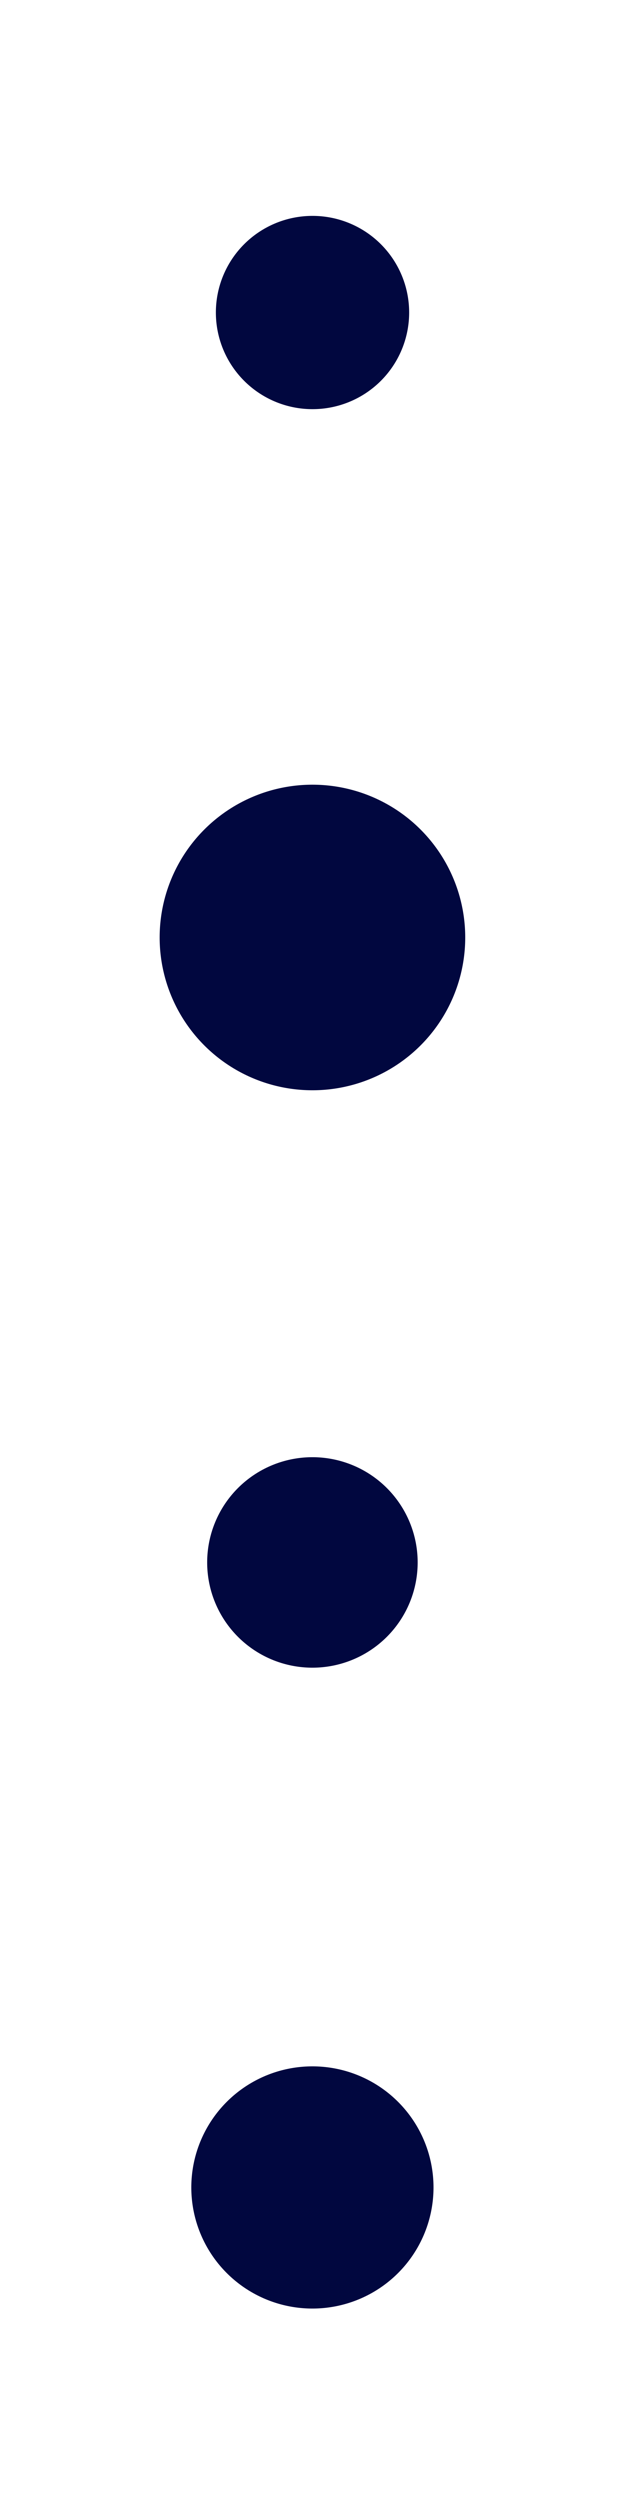
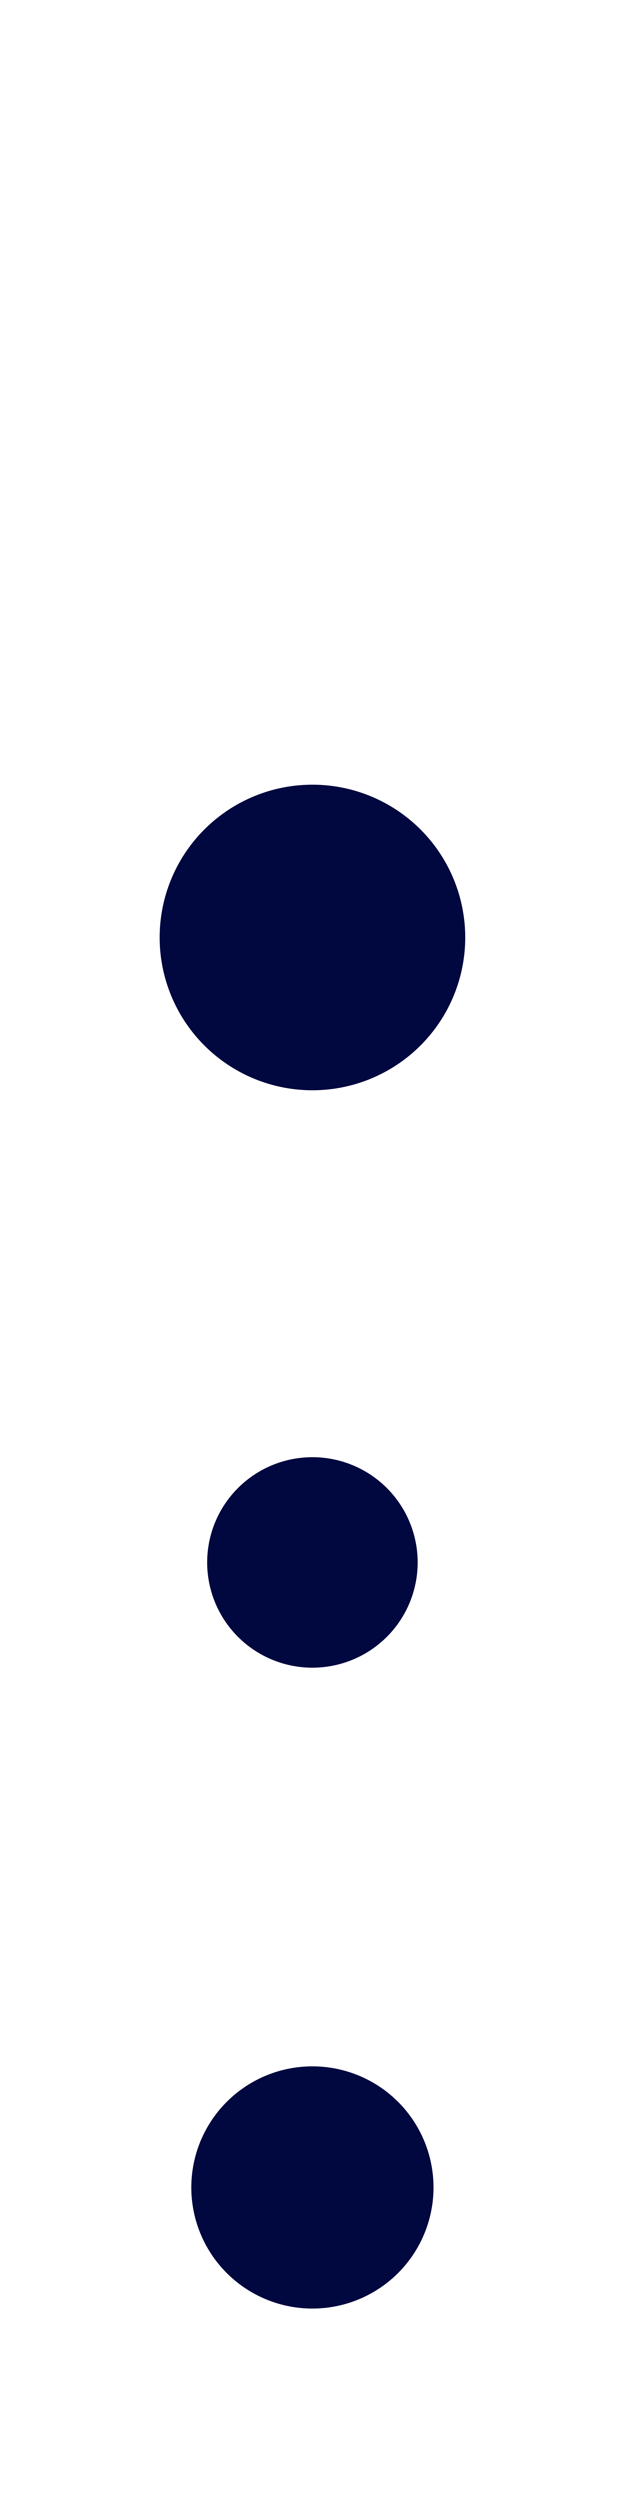
<svg xmlns="http://www.w3.org/2000/svg" xmlns:ns1="http://www.inkscape.org/namespaces/inkscape" xmlns:ns2="http://sodipodi.sourceforge.net/DTD/sodipodi-0.dtd" xmlns:xlink="http://www.w3.org/1999/xlink" id="svg2" version="1.1" ns1:version="0.47 r22583" width="16" height="64" ns2:docname="Droplet.svg" ns1:export-filename="/mnt/y/src/hedge/trunk/share/hedgewars/Data/Themes/Underwater/Droplet.png" ns1:export-xdpi="90" ns1:export-ydpi="90">
  <defs id="defs6">
    <ns1:perspective ns2:type="inkscape:persp3d" ns1:vp_x="0 : 0.5 : 1" ns1:vp_y="0 : 1000 : 0" ns1:vp_z="1 : 0.5 : 1" ns1:persp3d-origin="0.5 : 0.33333333 : 1" id="perspective10" />
    <linearGradient y2="48" x2="64" y1="31.882" x1="64" gradientUnits="userSpaceOnUse" id="linearGradient3615" xlink:href="#linearGradient3617" ns1:collect="always" />
    <ns1:perspective ns2:type="inkscape:persp3d" ns1:vp_x="0 : 0.5 : 1" ns1:vp_y="0 : 1000 : 0" ns1:vp_z="1 : 0.5 : 1" ns1:persp3d-origin="0.5 : 0.33333333 : 1" id="perspective2851" />
    <ns1:perspective ns2:type="inkscape:persp3d" ns1:vp_x="0 : 0.5 : 1" ns1:vp_y="0 : 1000 : 0" ns1:vp_z="1 : 0.5 : 1" ns1:persp3d-origin="0.5 : 0.33333333 : 1" id="perspective2837" />
    <linearGradient y2="48" x2="64" y1="39.058" x1="64" gradientUnits="userSpaceOnUse" id="linearGradient3743" xlink:href="#linearGradient3718" ns1:collect="always" />
    <linearGradient y2="48" x2="64" y1="39.058" x1="64" gradientUnits="userSpaceOnUse" id="linearGradient3738" xlink:href="#linearGradient3718" ns1:collect="always" />
    <linearGradient y2="48" x2="64" y1="39.058" x1="64" gradientUnits="userSpaceOnUse" id="linearGradient3733" xlink:href="#linearGradient3718" ns1:collect="always" />
    <linearGradient y2="48" x2="64" y1="39.058" x1="64" gradientUnits="userSpaceOnUse" id="linearGradient3728" xlink:href="#linearGradient3718" ns1:collect="always" />
    <linearGradient gradientUnits="userSpaceOnUse" y2="48" x2="64" y1="31.882" x1="64" id="linearGradient3724" xlink:href="#linearGradient3605" ns1:collect="always" />
    <ns1:perspective id="perspective10-6" ns1:persp3d-origin="0.5 : 0.33333333 : 1" ns1:vp_z="1 : 0.5 : 1" ns1:vp_y="0 : 1000 : 0" ns1:vp_x="0 : 0.5 : 1" ns2:type="inkscape:persp3d" />
    <linearGradient id="linearGradient3706">
      <stop id="stop3708" offset="0" style="stop-color:#9aa3dc;stop-opacity:1;" />
      <stop id="stop3710" offset="1" style="stop-color:#9aa3dc;stop-opacity:0;" />
    </linearGradient>
    <linearGradient id="linearGradient3718">
      <stop id="stop3720" offset="0" style="stop-color:#545c9d;stop-opacity:1;" />
      <stop style="stop-color:#545c9d;stop-opacity:0.498;" offset="0.5" id="stop3603" />
      <stop id="stop3722" offset="1" style="stop-color:#545c9d;stop-opacity:0;" />
    </linearGradient>
    <linearGradient id="linearGradient3605">
      <stop style="stop-color:#545c9d;stop-opacity:1;" offset="0" id="stop3607" />
      <stop style="stop-color:#545c9d;stop-opacity:0.247;" offset="0.591" id="stop3613" />
      <stop style="stop-color:#545c9d;stop-opacity:0;" offset="1" id="stop3611" />
    </linearGradient>
    <linearGradient id="linearGradient3617">
      <stop id="stop3619" offset="0" style="stop-color:#545c9d;stop-opacity:1;" />
      <stop id="stop3621" offset="0.521" style="stop-color:#545c9d;stop-opacity:0.247;" />
      <stop id="stop3623" offset="1" style="stop-color:#545c9d;stop-opacity:0;" />
    </linearGradient>
    <ns1:perspective id="perspective2844" ns1:persp3d-origin="0.5 : 0.33333333 : 1" ns1:vp_z="1 : 0.5 : 1" ns1:vp_y="0 : 1000 : 0" ns1:vp_x="0 : 0.5 : 1" ns2:type="inkscape:persp3d" />
    <ns1:perspective id="perspective3644" ns1:persp3d-origin="0.5 : 0.33333333 : 1" ns1:vp_z="1 : 0.5 : 1" ns1:vp_y="0 : 1000 : 0" ns1:vp_x="0 : 0.5 : 1" ns2:type="inkscape:persp3d" />
    <ns1:perspective id="perspective2849" ns1:persp3d-origin="0.5 : 0.33333333 : 1" ns1:vp_z="1 : 0.5 : 1" ns1:vp_y="0 : 1000 : 0" ns1:vp_x="0 : 0.5 : 1" ns2:type="inkscape:persp3d" />
    <ns1:perspective id="perspective2850" ns1:persp3d-origin="0.5 : 0.33333333 : 1" ns1:vp_z="1 : 0.5 : 1" ns1:vp_y="0 : 1000 : 0" ns1:vp_x="0 : 0.5 : 1" ns2:type="inkscape:persp3d" />
    <ns1:perspective id="perspective2851-5" ns1:persp3d-origin="0.5 : 0.33333333 : 1" ns1:vp_z="1 : 0.5 : 1" ns1:vp_y="0 : 1000 : 0" ns1:vp_x="0 : 0.5 : 1" ns2:type="inkscape:persp3d" />
    <ns1:perspective id="perspective2852" ns1:persp3d-origin="0.5 : 0.33333333 : 1" ns1:vp_z="1 : 0.5 : 1" ns1:vp_y="0 : 1000 : 0" ns1:vp_x="0 : 0.5 : 1" ns2:type="inkscape:persp3d" />
    <ns1:perspective id="perspective2853" ns1:persp3d-origin="0.5 : 0.33333333 : 1" ns1:vp_z="1 : 0.5 : 1" ns1:vp_y="0 : 1000 : 0" ns1:vp_x="0 : 0.5 : 1" ns2:type="inkscape:persp3d" />
    <ns1:perspective id="perspective2854" ns1:persp3d-origin="0.5 : 0.33333333 : 1" ns1:vp_z="1 : 0.5 : 1" ns1:vp_y="0 : 1000 : 0" ns1:vp_x="0 : 0.5 : 1" ns2:type="inkscape:persp3d" />
    <ns1:perspective id="perspective2855" ns1:persp3d-origin="0.5 : 0.33333333 : 1" ns1:vp_z="1 : 0.5 : 1" ns1:vp_y="0 : 1000 : 0" ns1:vp_x="0 : 0.5 : 1" ns2:type="inkscape:persp3d" />
    <ns1:perspective id="perspective2856" ns1:persp3d-origin="0.5 : 0.33333333 : 1" ns1:vp_z="1 : 0.5 : 1" ns1:vp_y="0 : 1000 : 0" ns1:vp_x="0 : 0.5 : 1" ns2:type="inkscape:persp3d" />
    <ns1:perspective id="perspective2857" ns1:persp3d-origin="0.5 : 0.33333333 : 1" ns1:vp_z="1 : 0.5 : 1" ns1:vp_y="0 : 1000 : 0" ns1:vp_x="0 : 0.5 : 1" ns2:type="inkscape:persp3d" />
  </defs>
  <ns2:namedview pagecolor="#010632" bordercolor="#666666" borderopacity="1" objecttolerance="10" gridtolerance="10" guidetolerance="10" ns1:pageopacity="0" ns1:pageshadow="2" ns1:window-width="971" ns1:window-height="771" id="namedview4" showgrid="false" ns1:zoom="4" ns1:cx="29.805769" ns1:cy="41.943787" ns1:window-x="0" ns1:window-y="0" ns1:window-maximized="0" ns1:current-layer="svg2" />
  <path ns2:type="arc" style="color:#000000;fill:#01073f;fill-opacity:1;fill-rule:nonzero;stroke:#01073f;stroke-width:1.733;stroke-miterlimit:4;stroke-opacity:1;stroke-dasharray:none;marker:none;visibility:visible;display:inline;overflow:visible;enable-background:accumulate" id="path2884" ns2:cx="7.7661896" ns2:cy="8.4255676" ns2:rx="4.5063076" ns2:ry="4.5063076" d="m 12.272,8.426 a 4.506,4.506 0 1 1 -9.013,0 4.506,4.506 0 1 1 9.013,0 z" transform="matrix(0.577,0,0,0.577,3.517,51.137)" />
  <path transform="matrix(0.487,0,0,0.487,4.216,35.895)" d="m 12.272,8.426 a 4.506,4.506 0 1 1 -9.013,0 4.506,4.506 0 1 1 9.013,0 z" ns2:ry="4.5063076" ns2:rx="4.5063076" ns2:cy="8.4255676" ns2:cx="7.7661896" id="path3630" style="color:#000000;fill:#01073f;fill-opacity:1;fill-rule:nonzero;stroke:#01073f;stroke-width:2.052;stroke-miterlimit:4;stroke-opacity:1;stroke-dasharray:none;marker:none;visibility:visible;display:inline;overflow:visible;enable-background:accumulate" ns2:type="arc" />
  <path ns2:type="arc" style="color:#000000;fill:#01073f;fill-opacity:1;fill-rule:nonzero;stroke:#01073f;stroke-width:1.321;stroke-miterlimit:4;stroke-opacity:1;stroke-dasharray:none;marker:none;visibility:visible;display:inline;overflow:visible;enable-background:accumulate" id="path3632" ns2:cx="7.7661896" ns2:cy="8.4255676" ns2:rx="4.5063076" ns2:ry="4.5063076" d="m 12.272,8.426 a 4.506,4.506 0 1 1 -9.013,0 4.506,4.506 0 1 1 9.013,0 z" transform="matrix(0.757,0,0,0.757,2.12,17.621)" />
-   <path transform="matrix(0.438,0,0,0.438,4.599,4.31)" d="m 12.272,8.426 a 4.506,4.506 0 1 1 -9.013,0 4.506,4.506 0 1 1 9.013,0 z" ns2:ry="4.5063076" ns2:rx="4.5063076" ns2:cy="8.4255676" ns2:cx="7.7661896" id="path3634" style="color:#000000;fill:#01073f;fill-opacity:1;fill-rule:nonzero;stroke:#01073f;stroke-width:2.284;stroke-miterlimit:4;stroke-opacity:1;stroke-dasharray:none;marker:none;visibility:visible;display:inline;overflow:visible;enable-background:accumulate" ns2:type="arc" />
</svg>